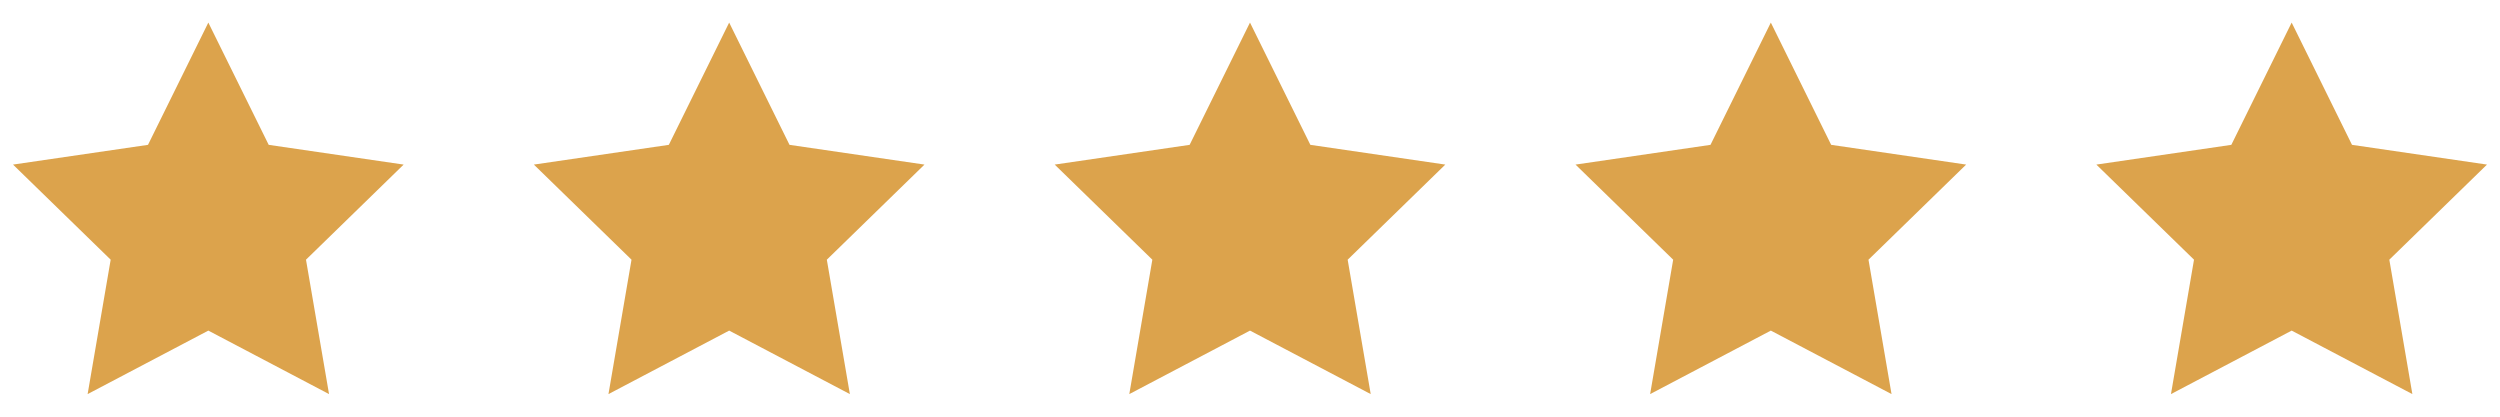
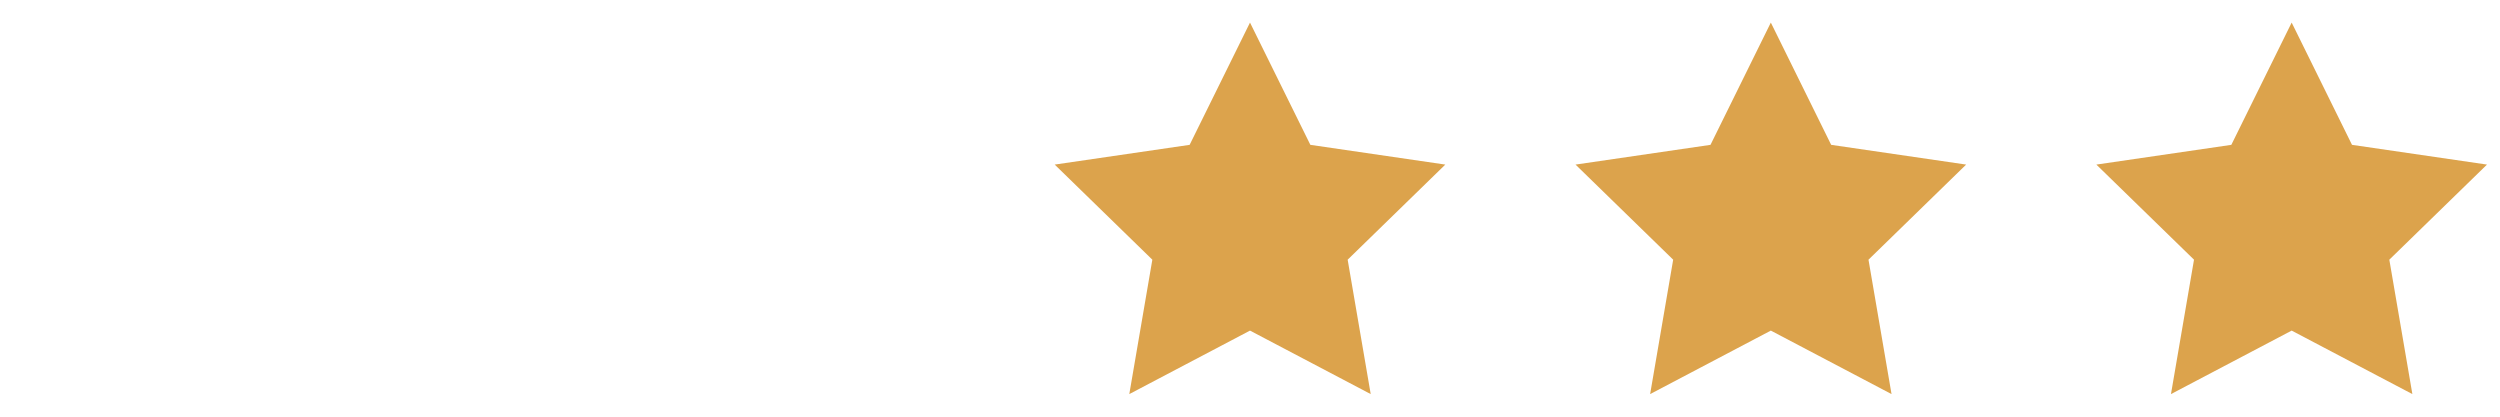
<svg xmlns="http://www.w3.org/2000/svg" width="96" height="16" viewBox="0 0 96 16" fill="none">
  <g clip-path="url(#clip0_2002_900)">
-     <path d="M8 0.867L10.318 5.562L15.5 6.32L11.75 9.972L12.635 15.133L8 12.695L3.365 15.133L4.25 9.972L0.5 6.32L5.683 5.562L8 0.867Z" fill="#DCA34C" />
-   </g>
+     </g>
  <g clip-path="url(#clip1_2002_900)">
-     <path d="M28 0.867L30.317 5.562L35.5 6.32L31.75 9.972L32.635 15.133L28 12.695L23.365 15.133L24.25 9.972L20.5 6.32L25.683 5.562L28 0.867Z" fill="#DCA34C" />
+     <path d="M28 0.867L30.317 5.562L35.5 6.32L31.75 9.972L32.635 15.133L28 12.695L23.365 15.133L24.25 9.972L20.5 6.32L28 0.867Z" fill="#DCA34C" />
  </g>
  <g clip-path="url(#clip2_2002_900)">
    <path d="M48 0.867L50.318 5.562L55.5 6.32L51.75 9.972L52.635 15.133L48 12.695L43.365 15.133L44.25 9.972L40.5 6.32L45.682 5.562L48 0.867Z" fill="#DCA34C" />
  </g>
  <g clip-path="url(#clip3_2002_900)">
    <path d="M68 0.867L70.317 5.562L75.5 6.32L71.75 9.972L72.635 15.133L68 12.695L63.365 15.133L64.25 9.972L60.5 6.32L65.683 5.562L68 0.867Z" fill="#DCA34C" />
  </g>
  <g clip-path="url(#clip4_2002_900)">
    <path d="M88 0.867L90.317 5.562L95.5 6.32L91.75 9.972L92.635 15.133L88 12.695L83.365 15.133L84.25 9.972L80.5 6.32L85.683 5.562L88 0.867Z" fill="#DCA34C" />
  </g>
  <defs>
    <clipPath id="clip0_2002_900">
-       <rect width="16" height="16" fill="white" />
-     </clipPath>
+       </clipPath>
    <clipPath id="clip1_2002_900">
-       <rect width="16" height="16" fill="white" transform="translate(20)" />
-     </clipPath>
+       </clipPath>
    <clipPath id="clip2_2002_900">
      <rect width="16" height="16" fill="white" transform="translate(40)" />
    </clipPath>
    <clipPath id="clip3_2002_900">
      <rect width="16" height="16" fill="white" transform="translate(60)" />
    </clipPath>
    <clipPath id="clip4_2002_900">
      <rect width="16" height="16" fill="white" transform="translate(80)" />
    </clipPath>
  </defs>
</svg>